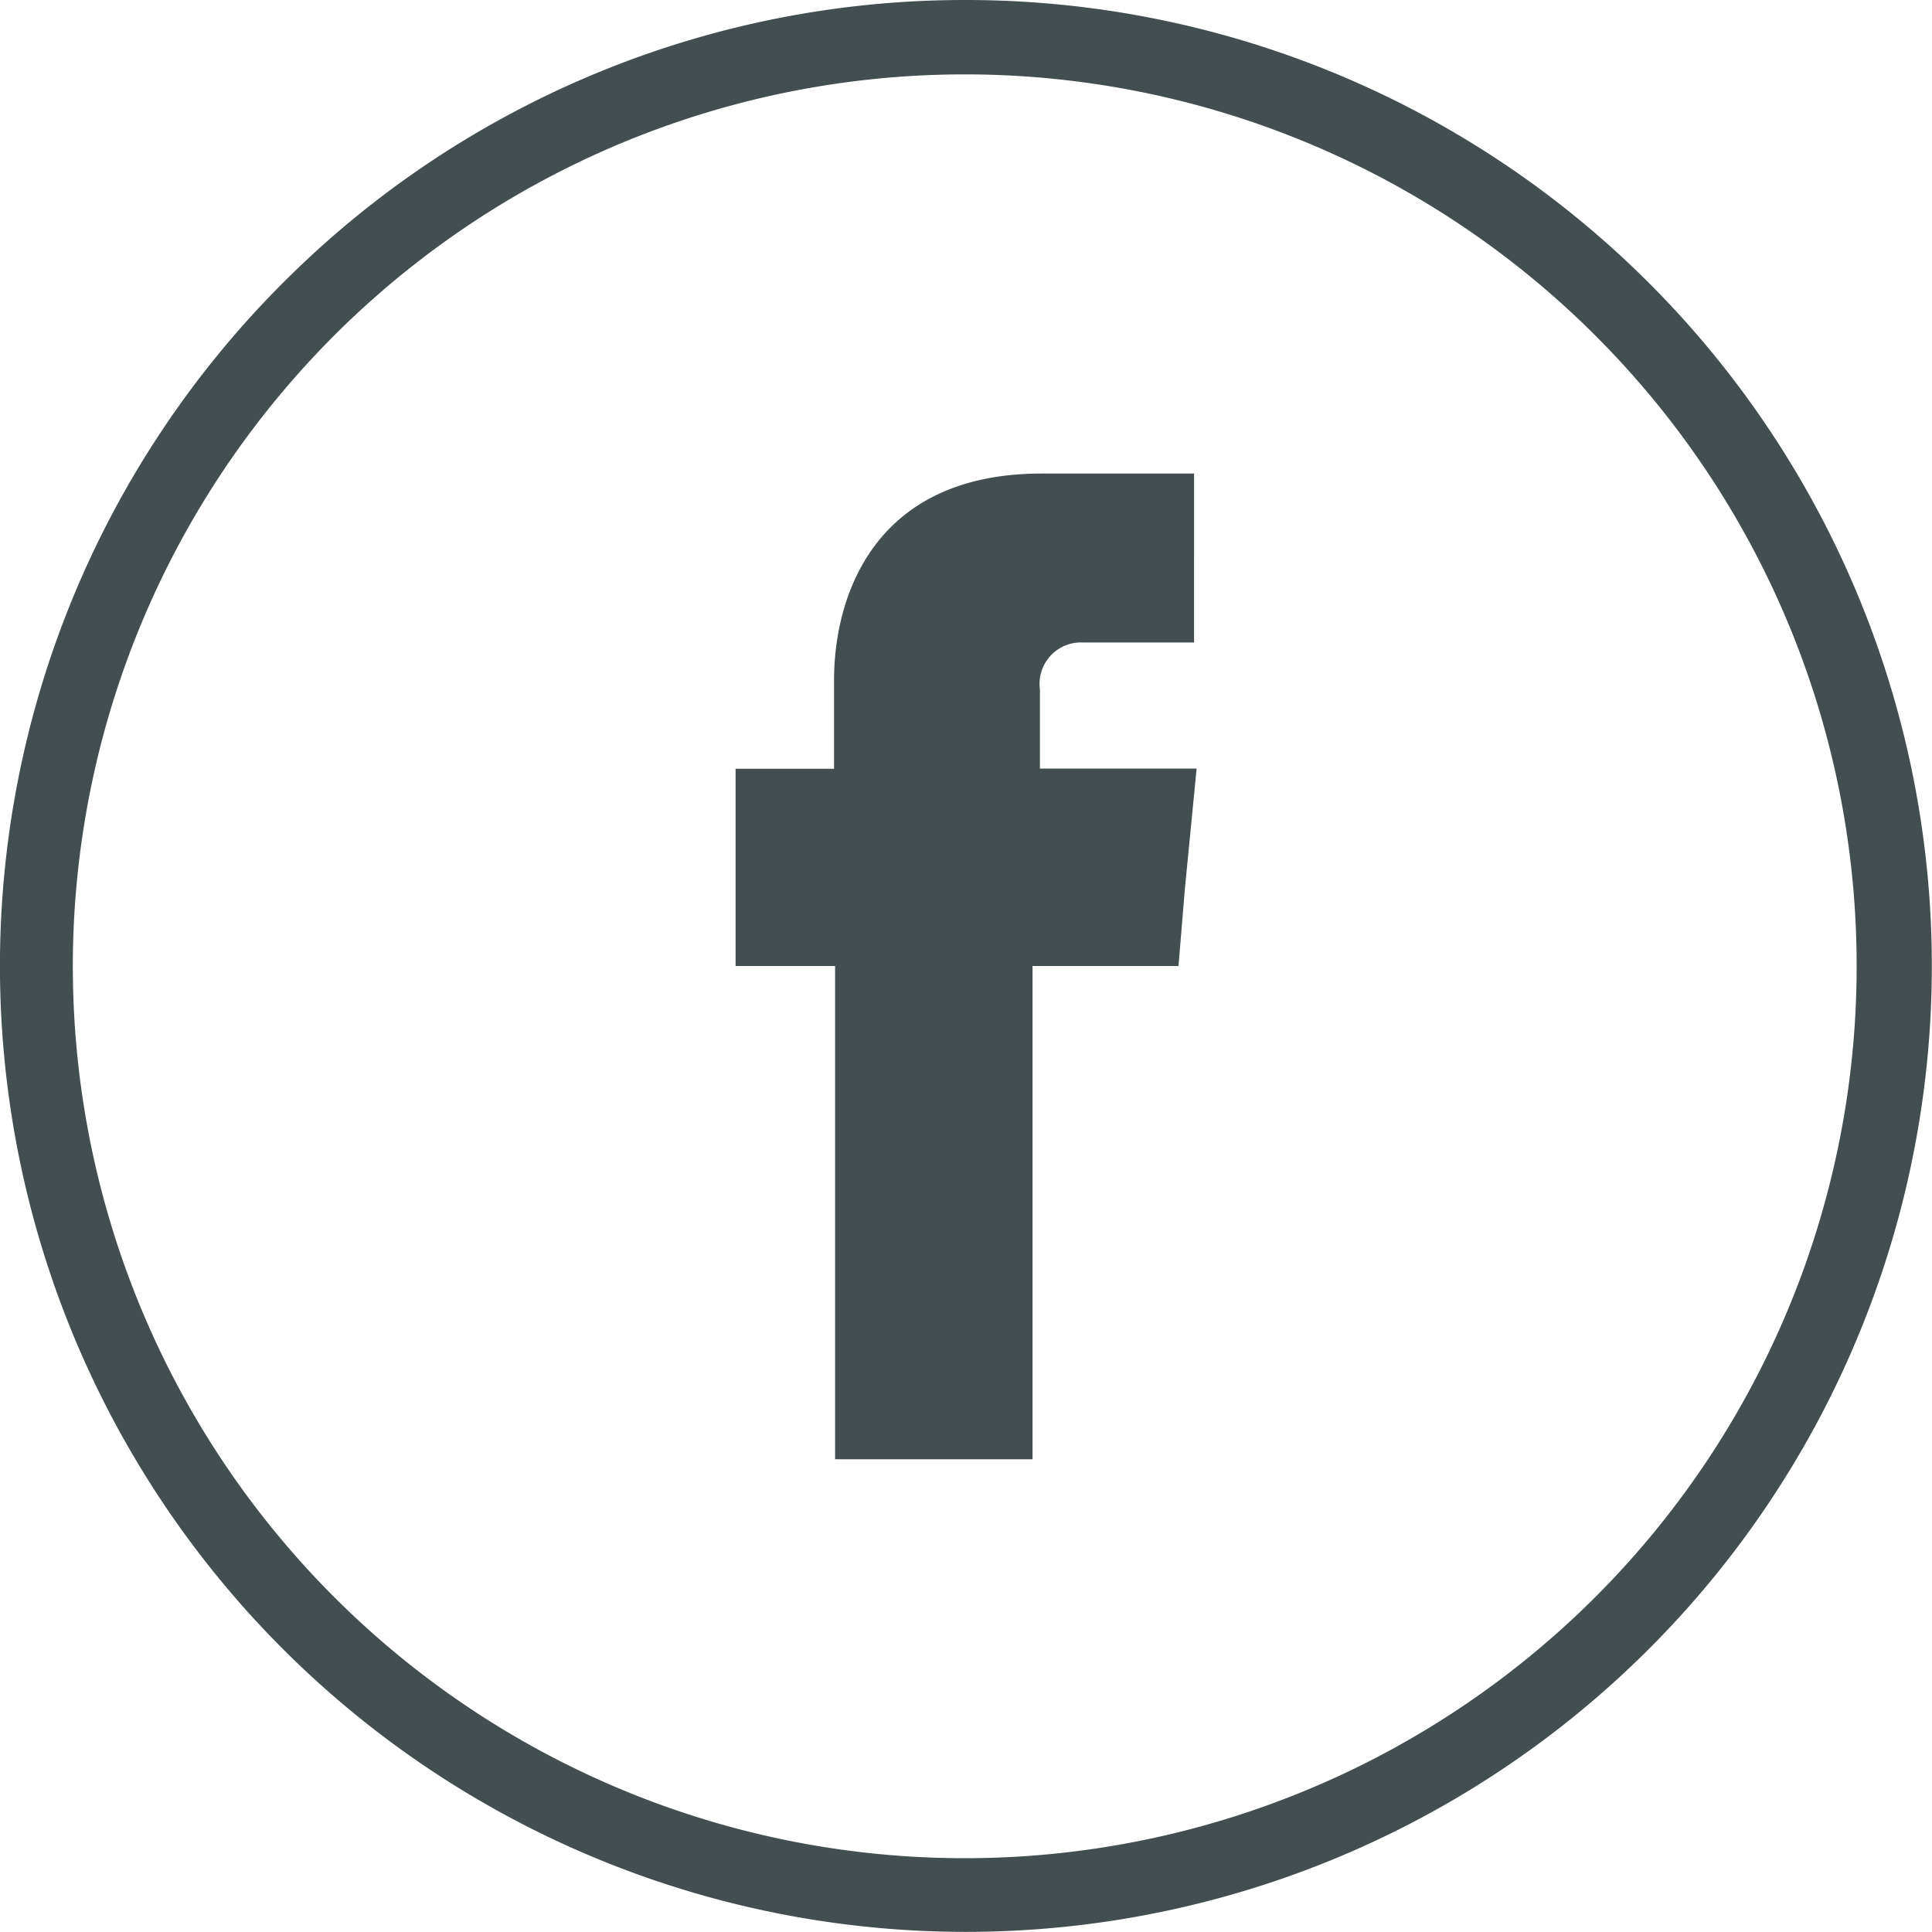
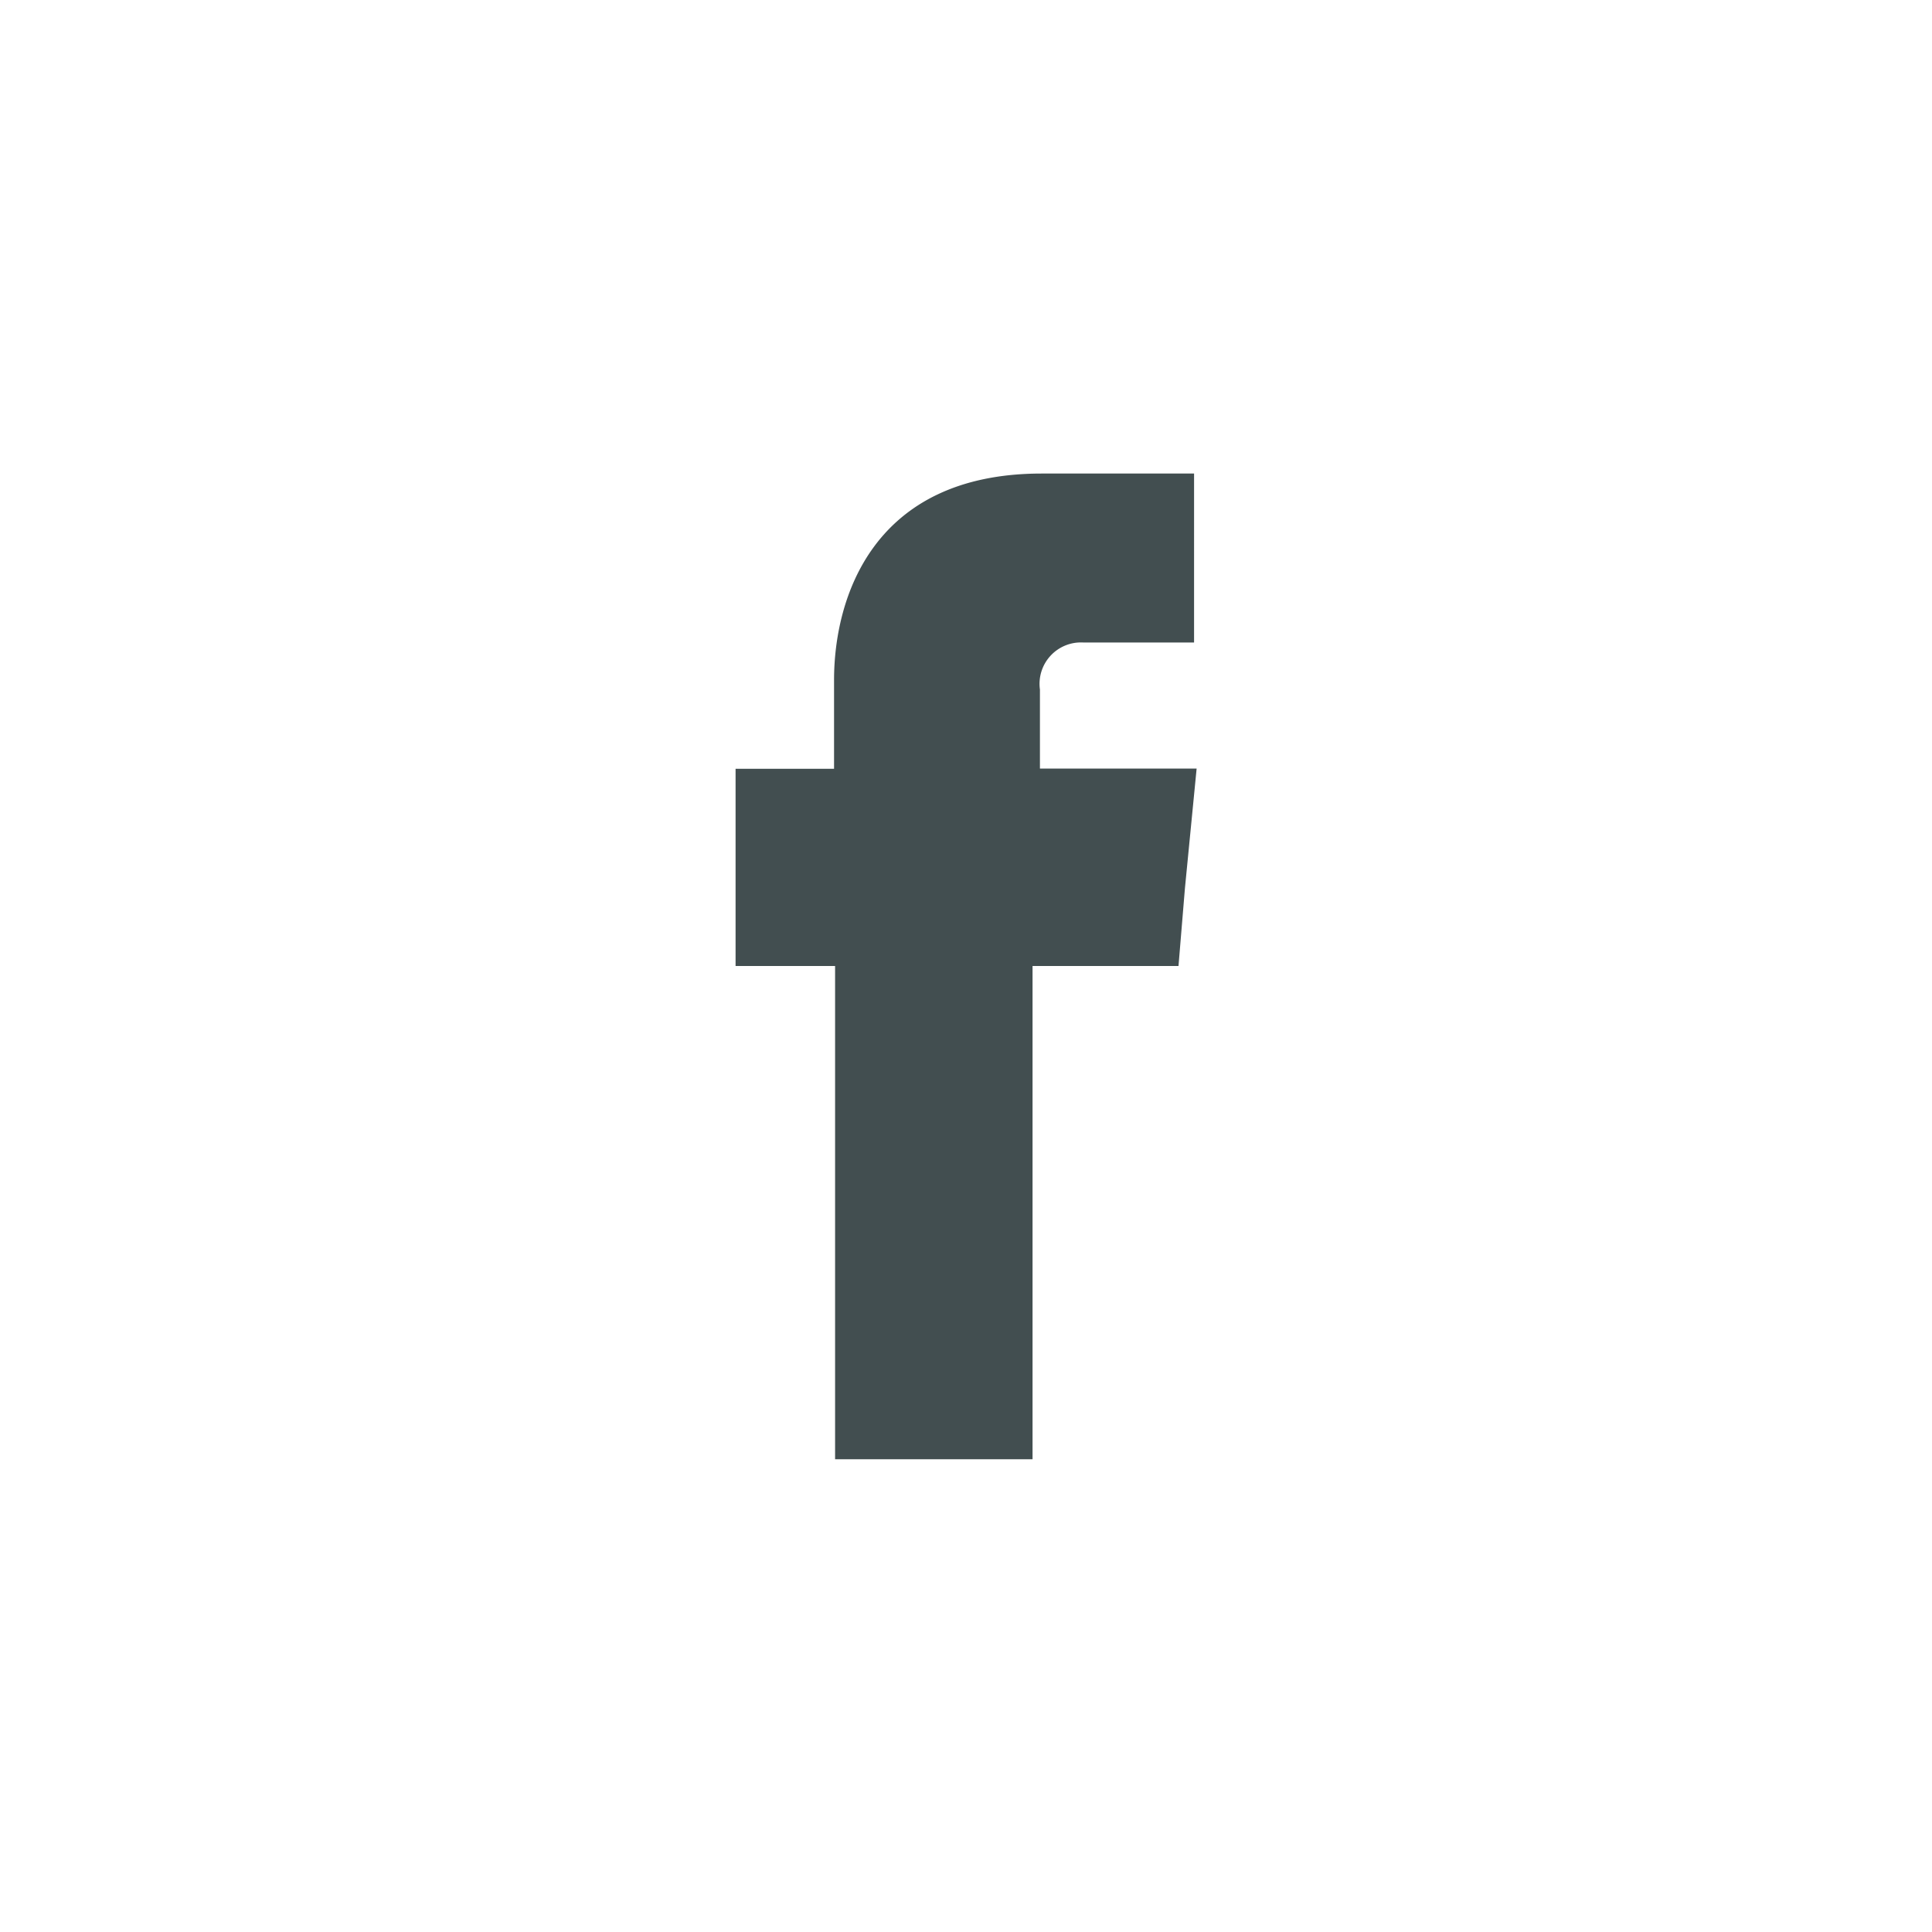
<svg xmlns="http://www.w3.org/2000/svg" width="48.383" height="48.383" viewBox="0 0 48.383 48.383">
  <g id="fb" transform="translate(-247.64 -370.89)">
-     <path id="Pfad_11" data-name="Pfad 11" d="M271.831,370.89a24.19,24.19,0,1,1-17.107,7.085,24.109,24.109,0,0,1,17.107-7.085Zm15.782,8.424a22.336,22.336,0,1,0,6.523,15.768,22.3,22.3,0,0,0-6.523-15.768Z" fill="#424E50" />
    <path id="Pfad_12" data-name="Pfad 12" d="M292.962,402.553v-1.984a1.037,1.037,0,0,1,1.085-1.178h2.775V395.16h-3.816c-4.246,0-5.2,3.137-5.2,5.17v2.223H285.34v4.94h2.492v12.352h4.945V407.493h3.655l.161-1.945.293-3h-3.924Z" transform="translate(-19.279 -12.411)" fill="#424E50" fill-rule="evenodd" />
  </g>
</svg>